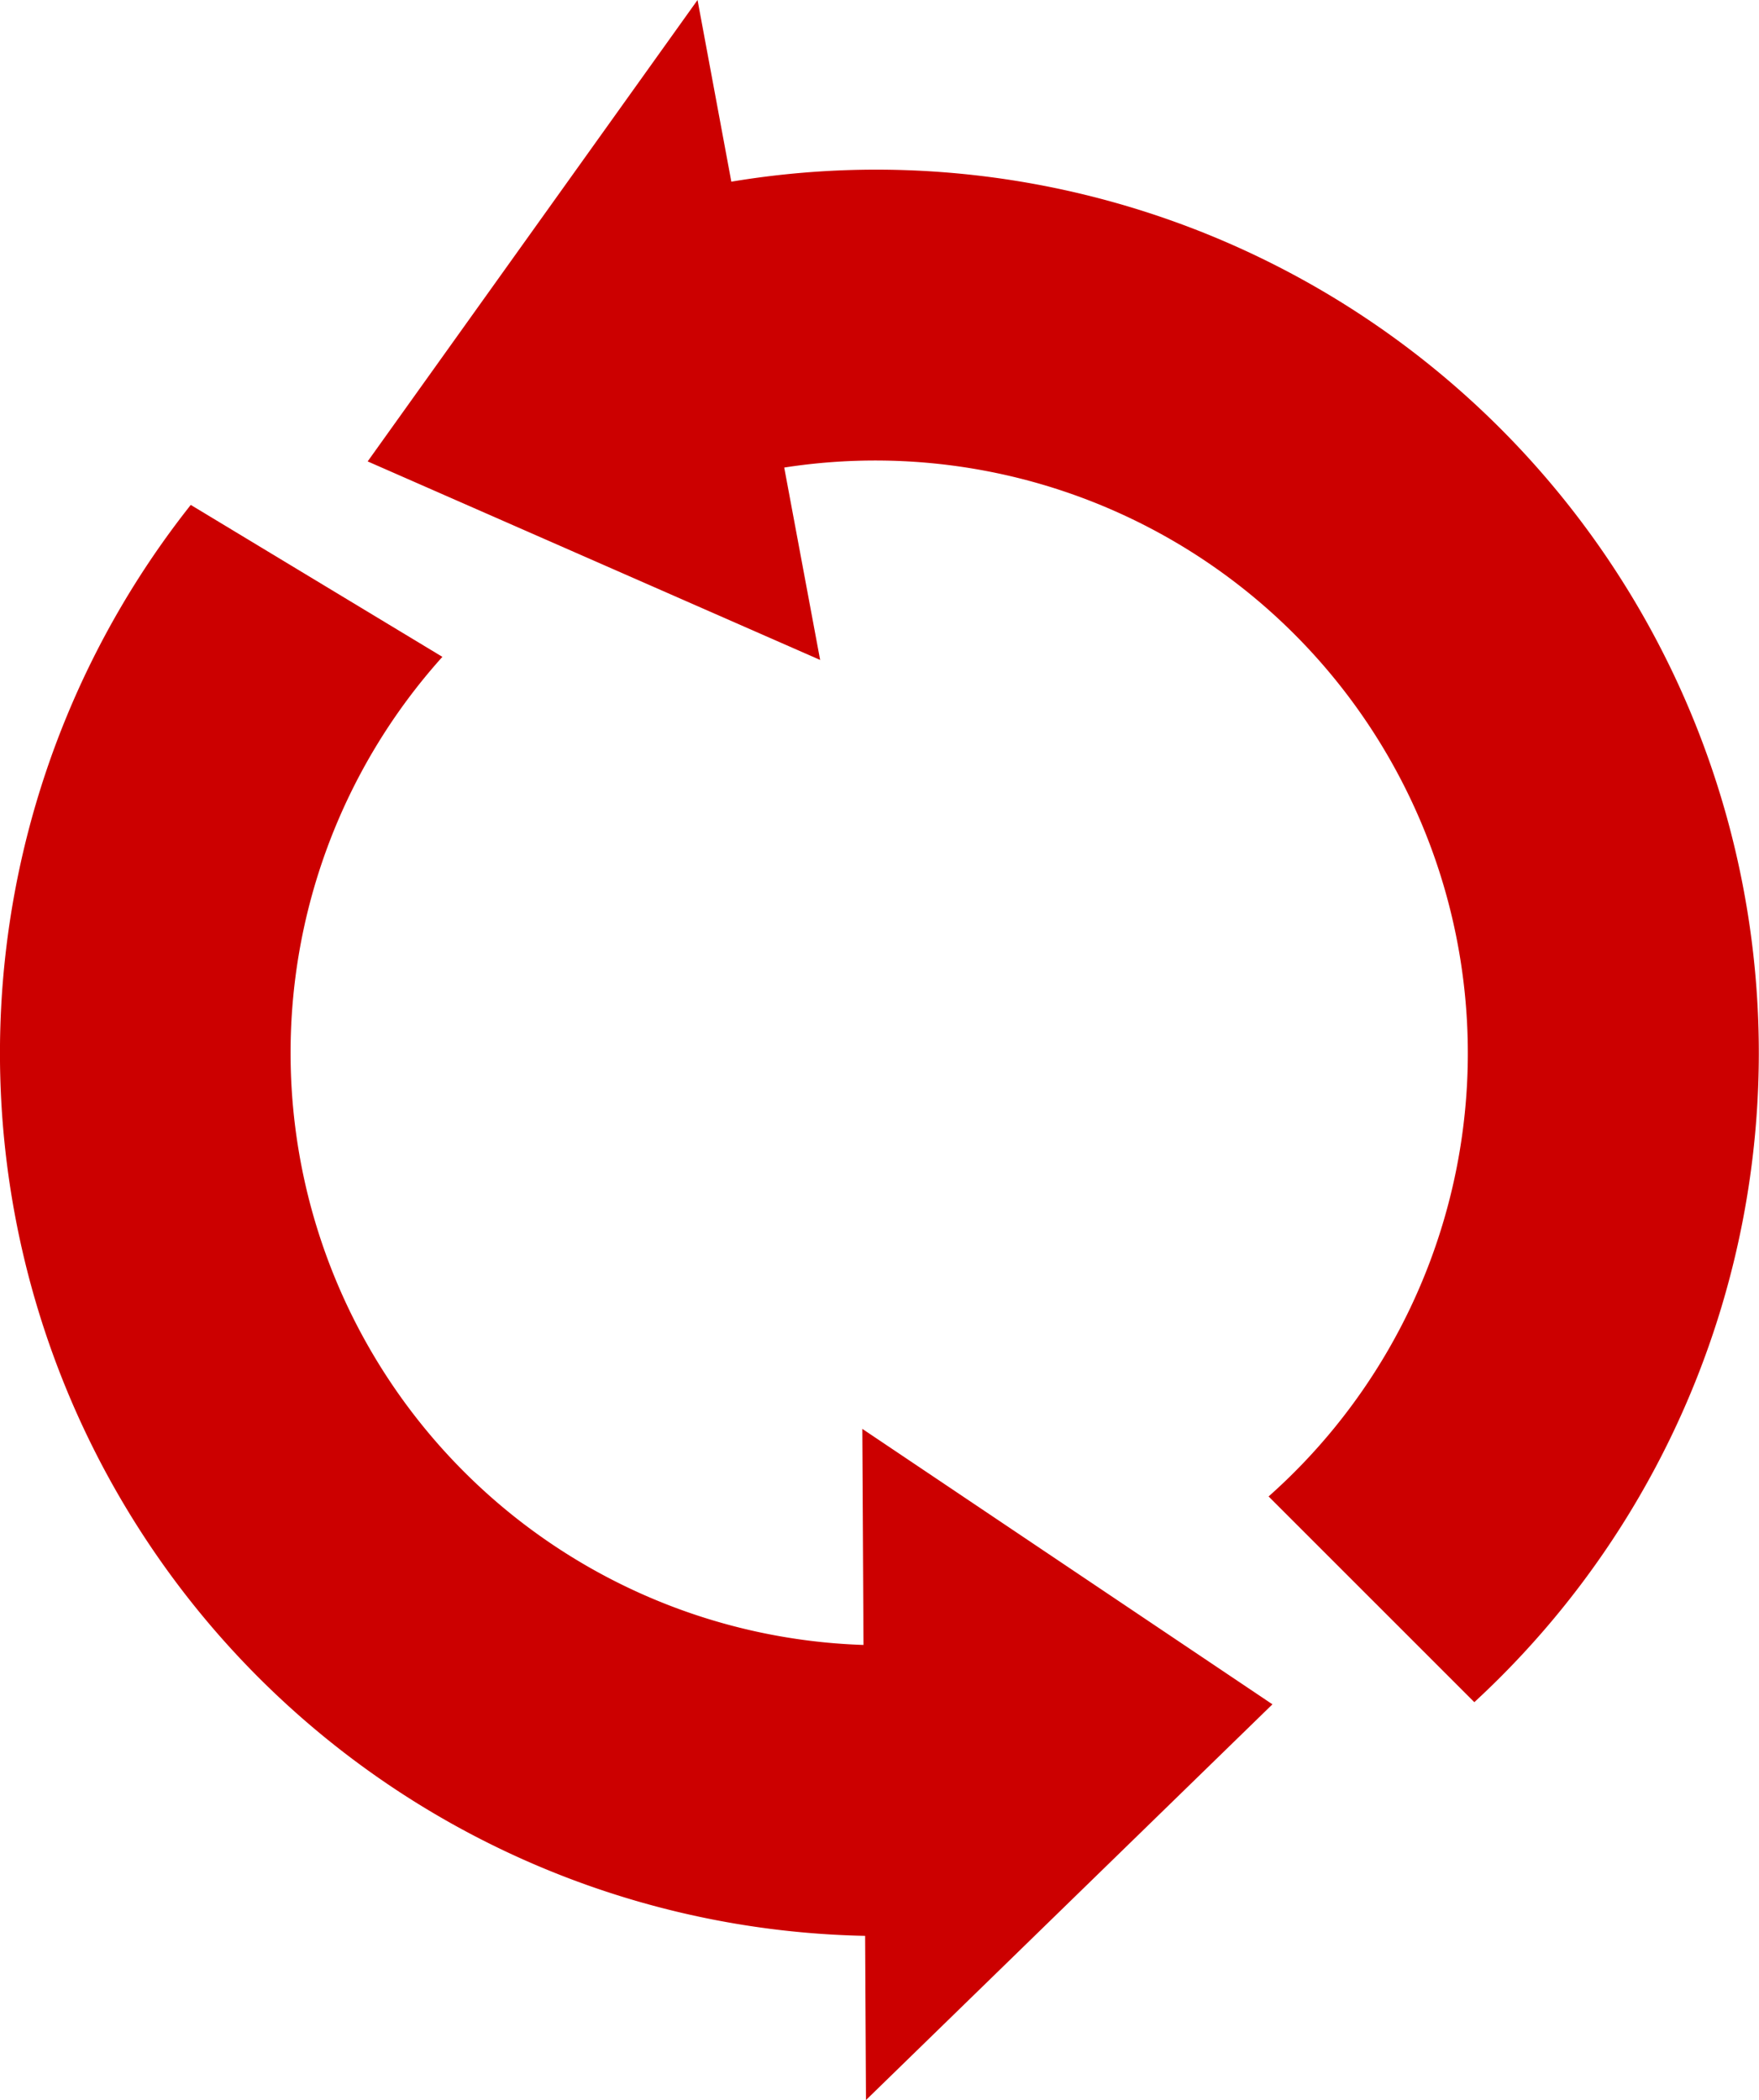
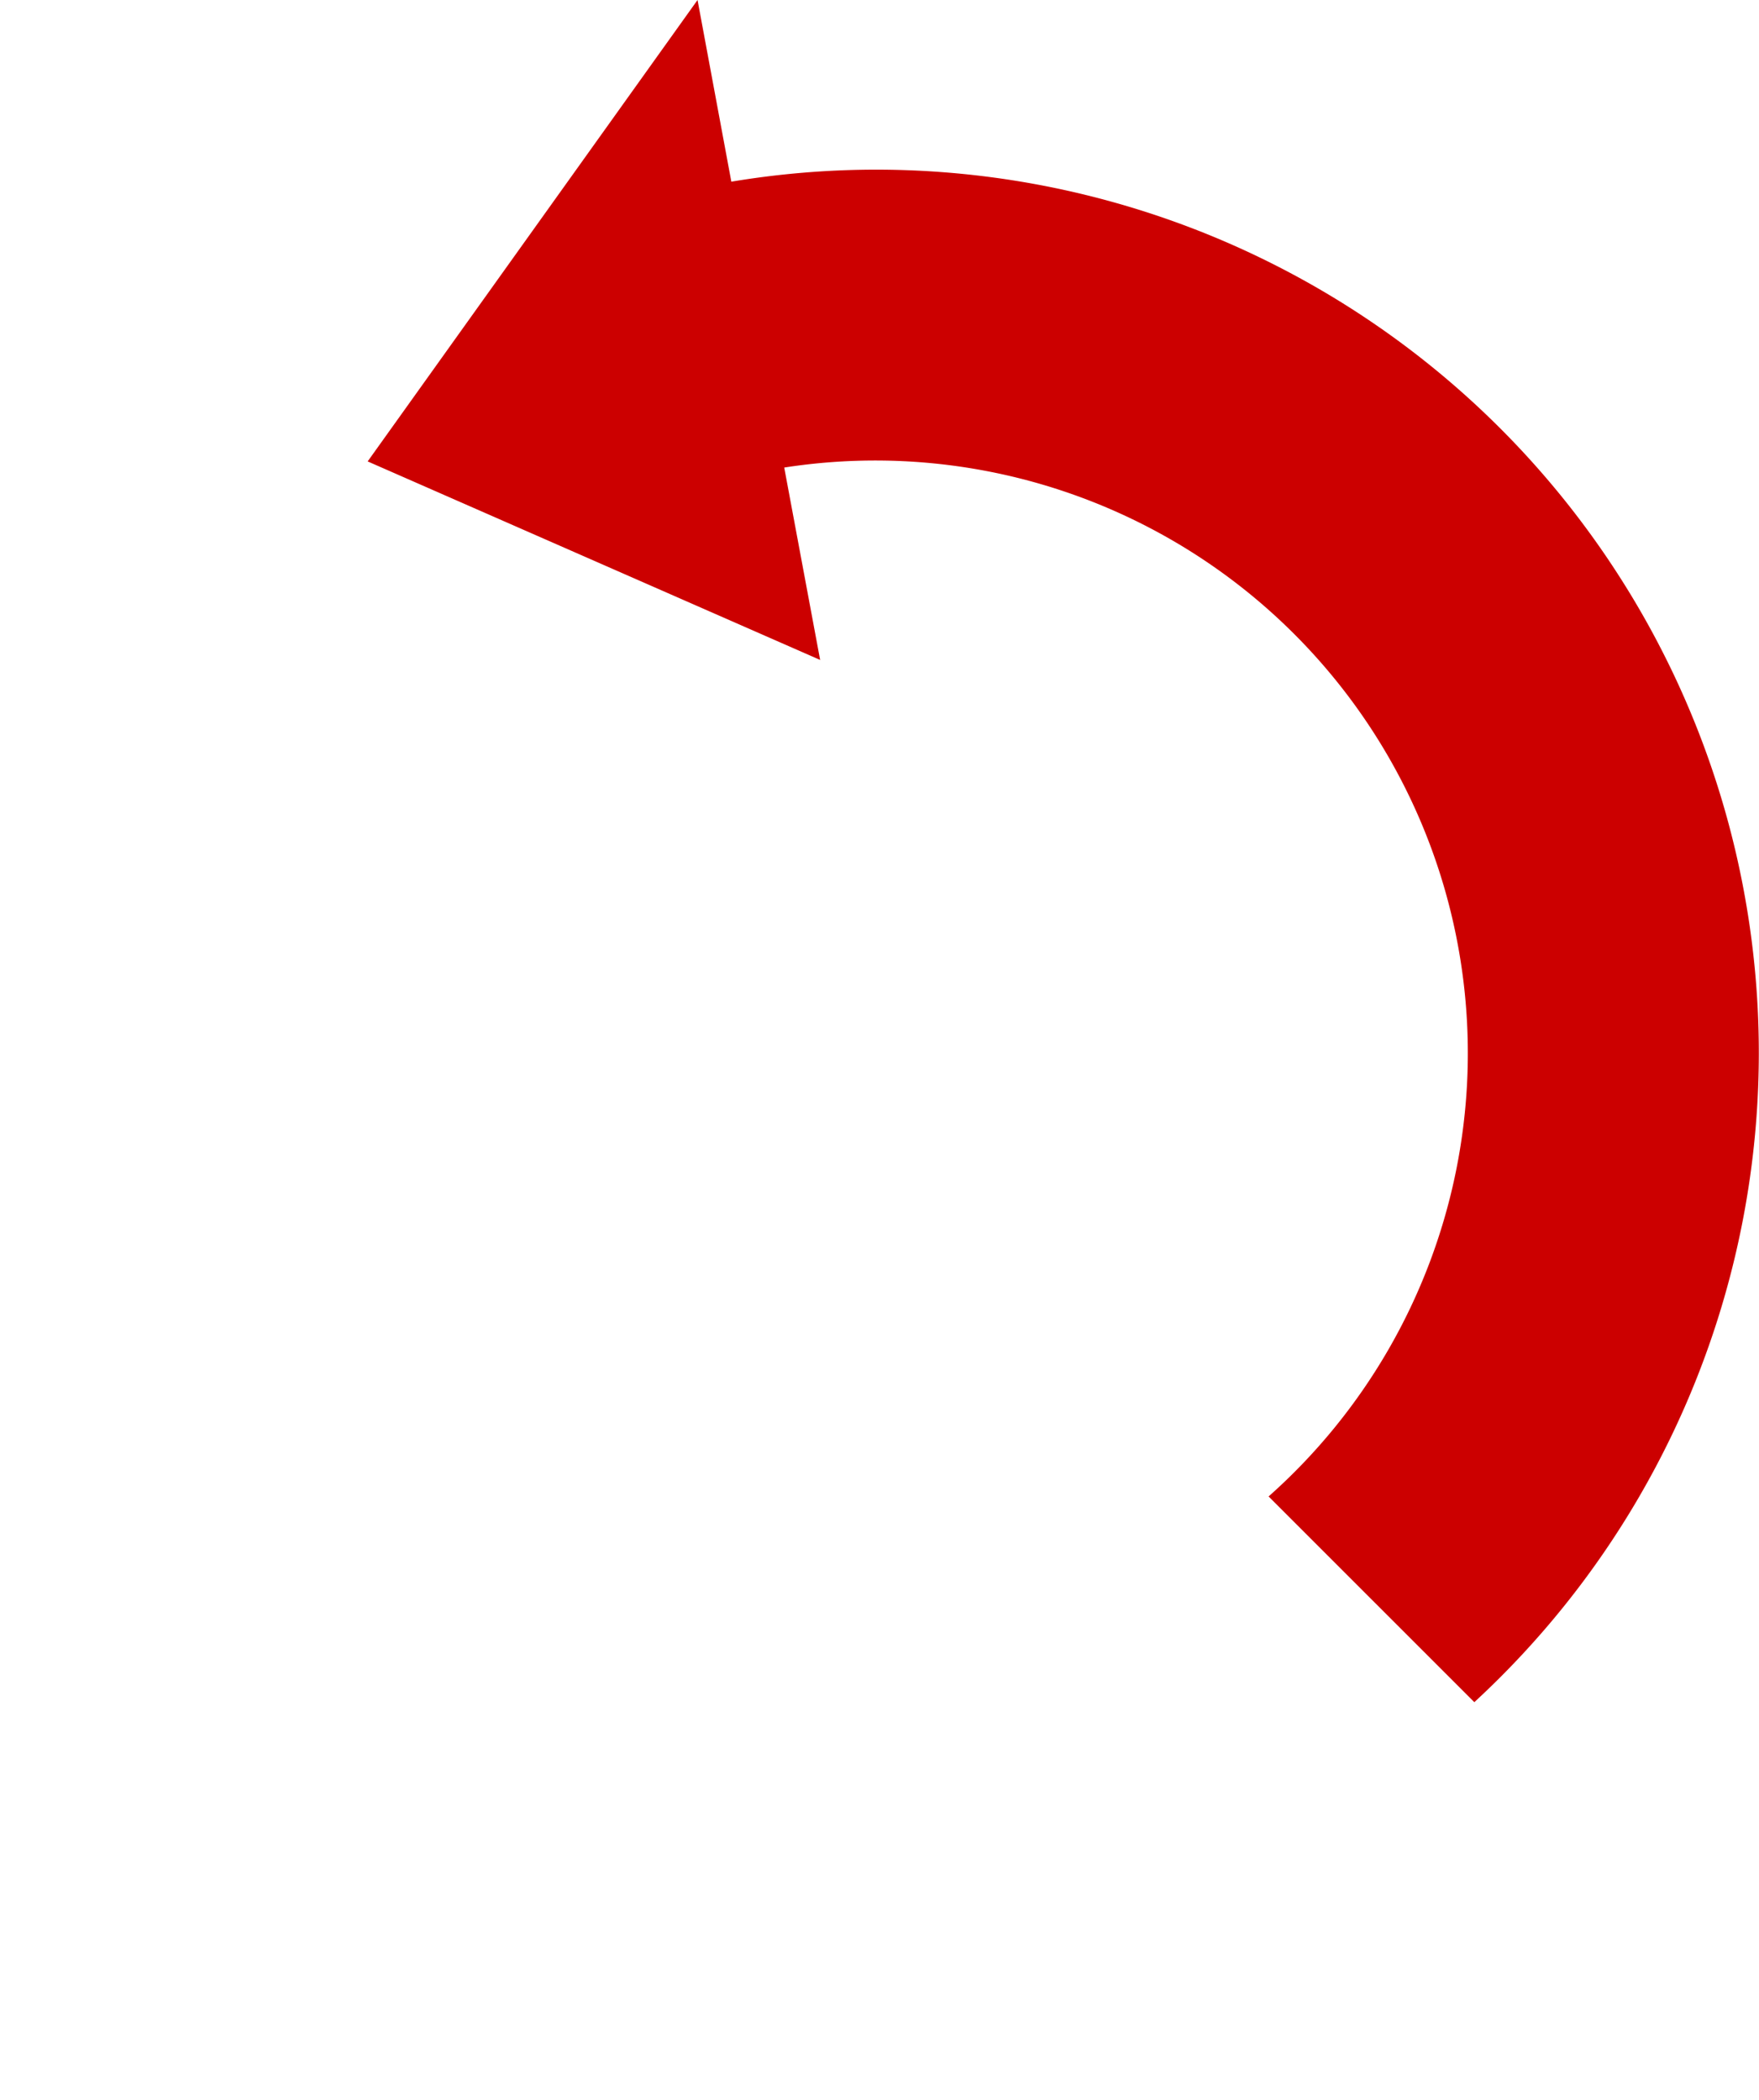
<svg xmlns="http://www.w3.org/2000/svg" width="48.982" height="58.467" viewBox="0 0 48.982 58.467">
  <g id="Group_654" data-name="Group 654" transform="translate(-2066.927 -2590.213)">
    <path id="Path_534" data-name="Path 534" d="M2106.987,2594.936a24.561,24.561,0,0,0-4.026.335l-.941-5.058-9.186,12.846,12.6,5.527-1-5.356a16.5,16.5,0,0,1,13.488,28.645l5.729,5.727a24.588,24.588,0,0,0-16.669-42.666Z" transform="translate(-15.669)" fill="#c00" />
-     <path id="Path_535" data-name="Path 535" d="M2102.36,2659.177l-11.421-7.669.033,6.016a16.492,16.492,0,0,1-11.726-27.509l-7.007-4.23a24.58,24.58,0,0,0,18.779,39.838l.024,4.571Z" transform="translate(0 -21.515)" fill="#c00" />
  </g>
</svg>